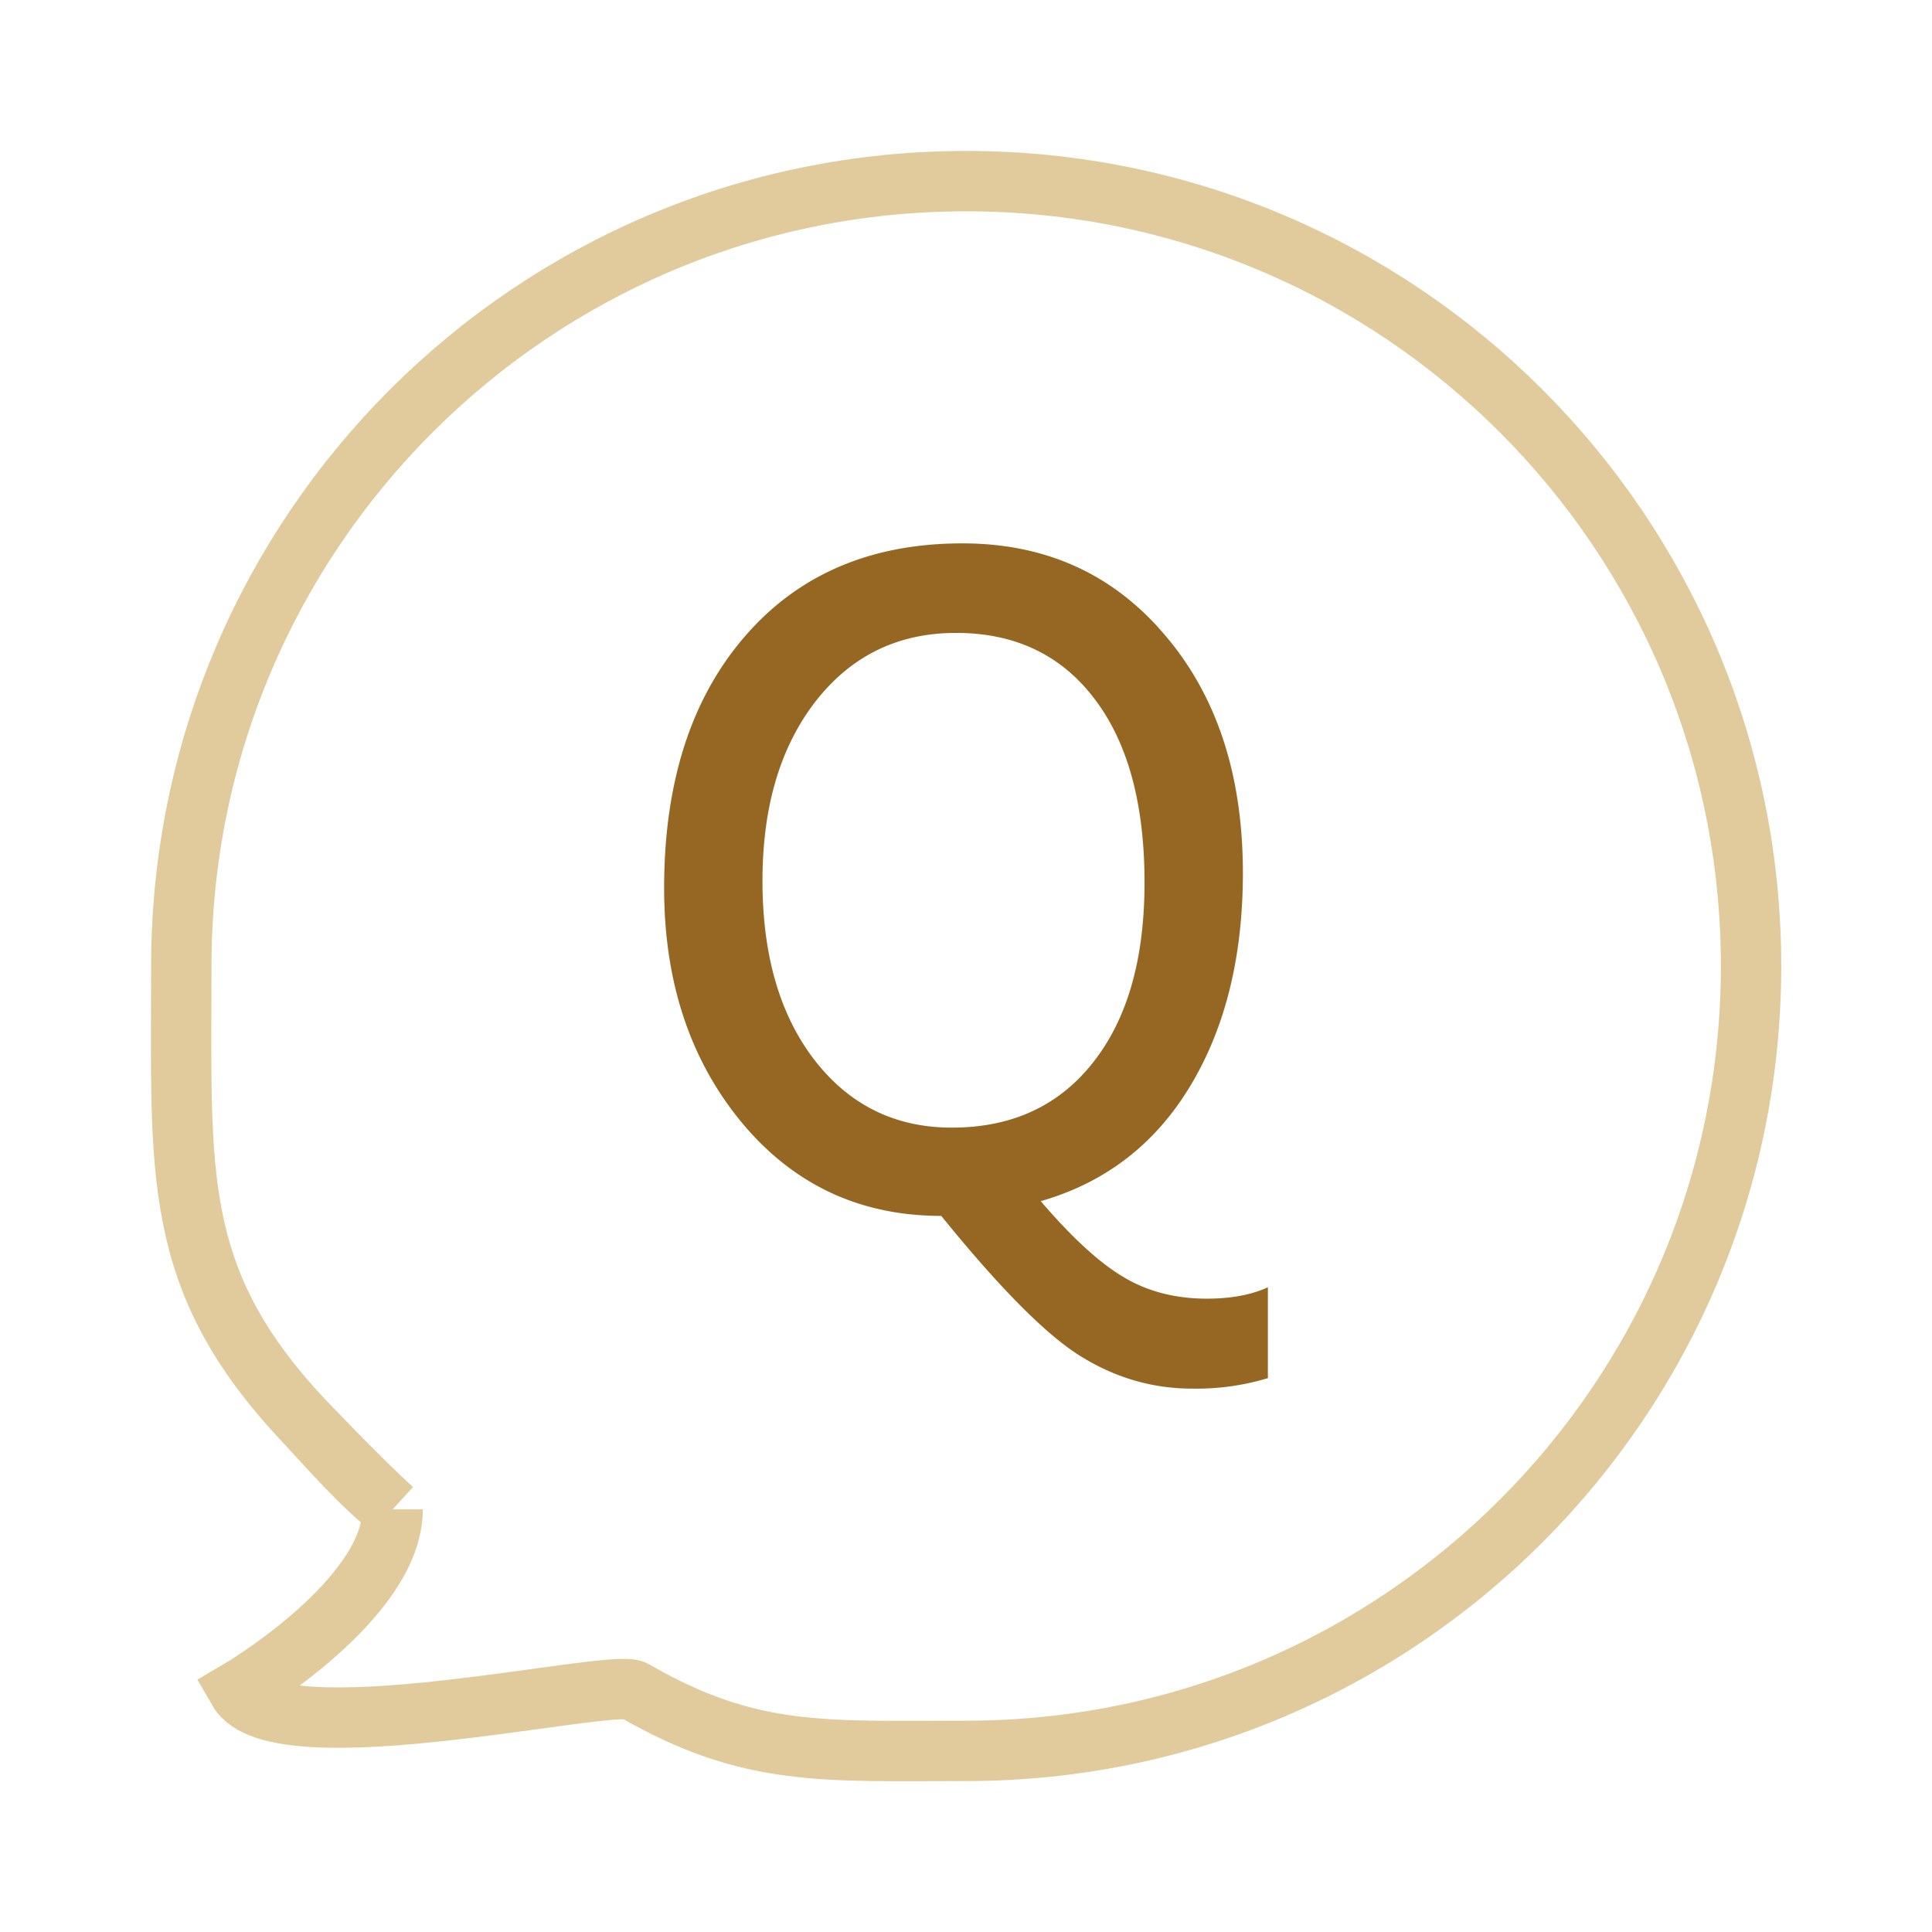
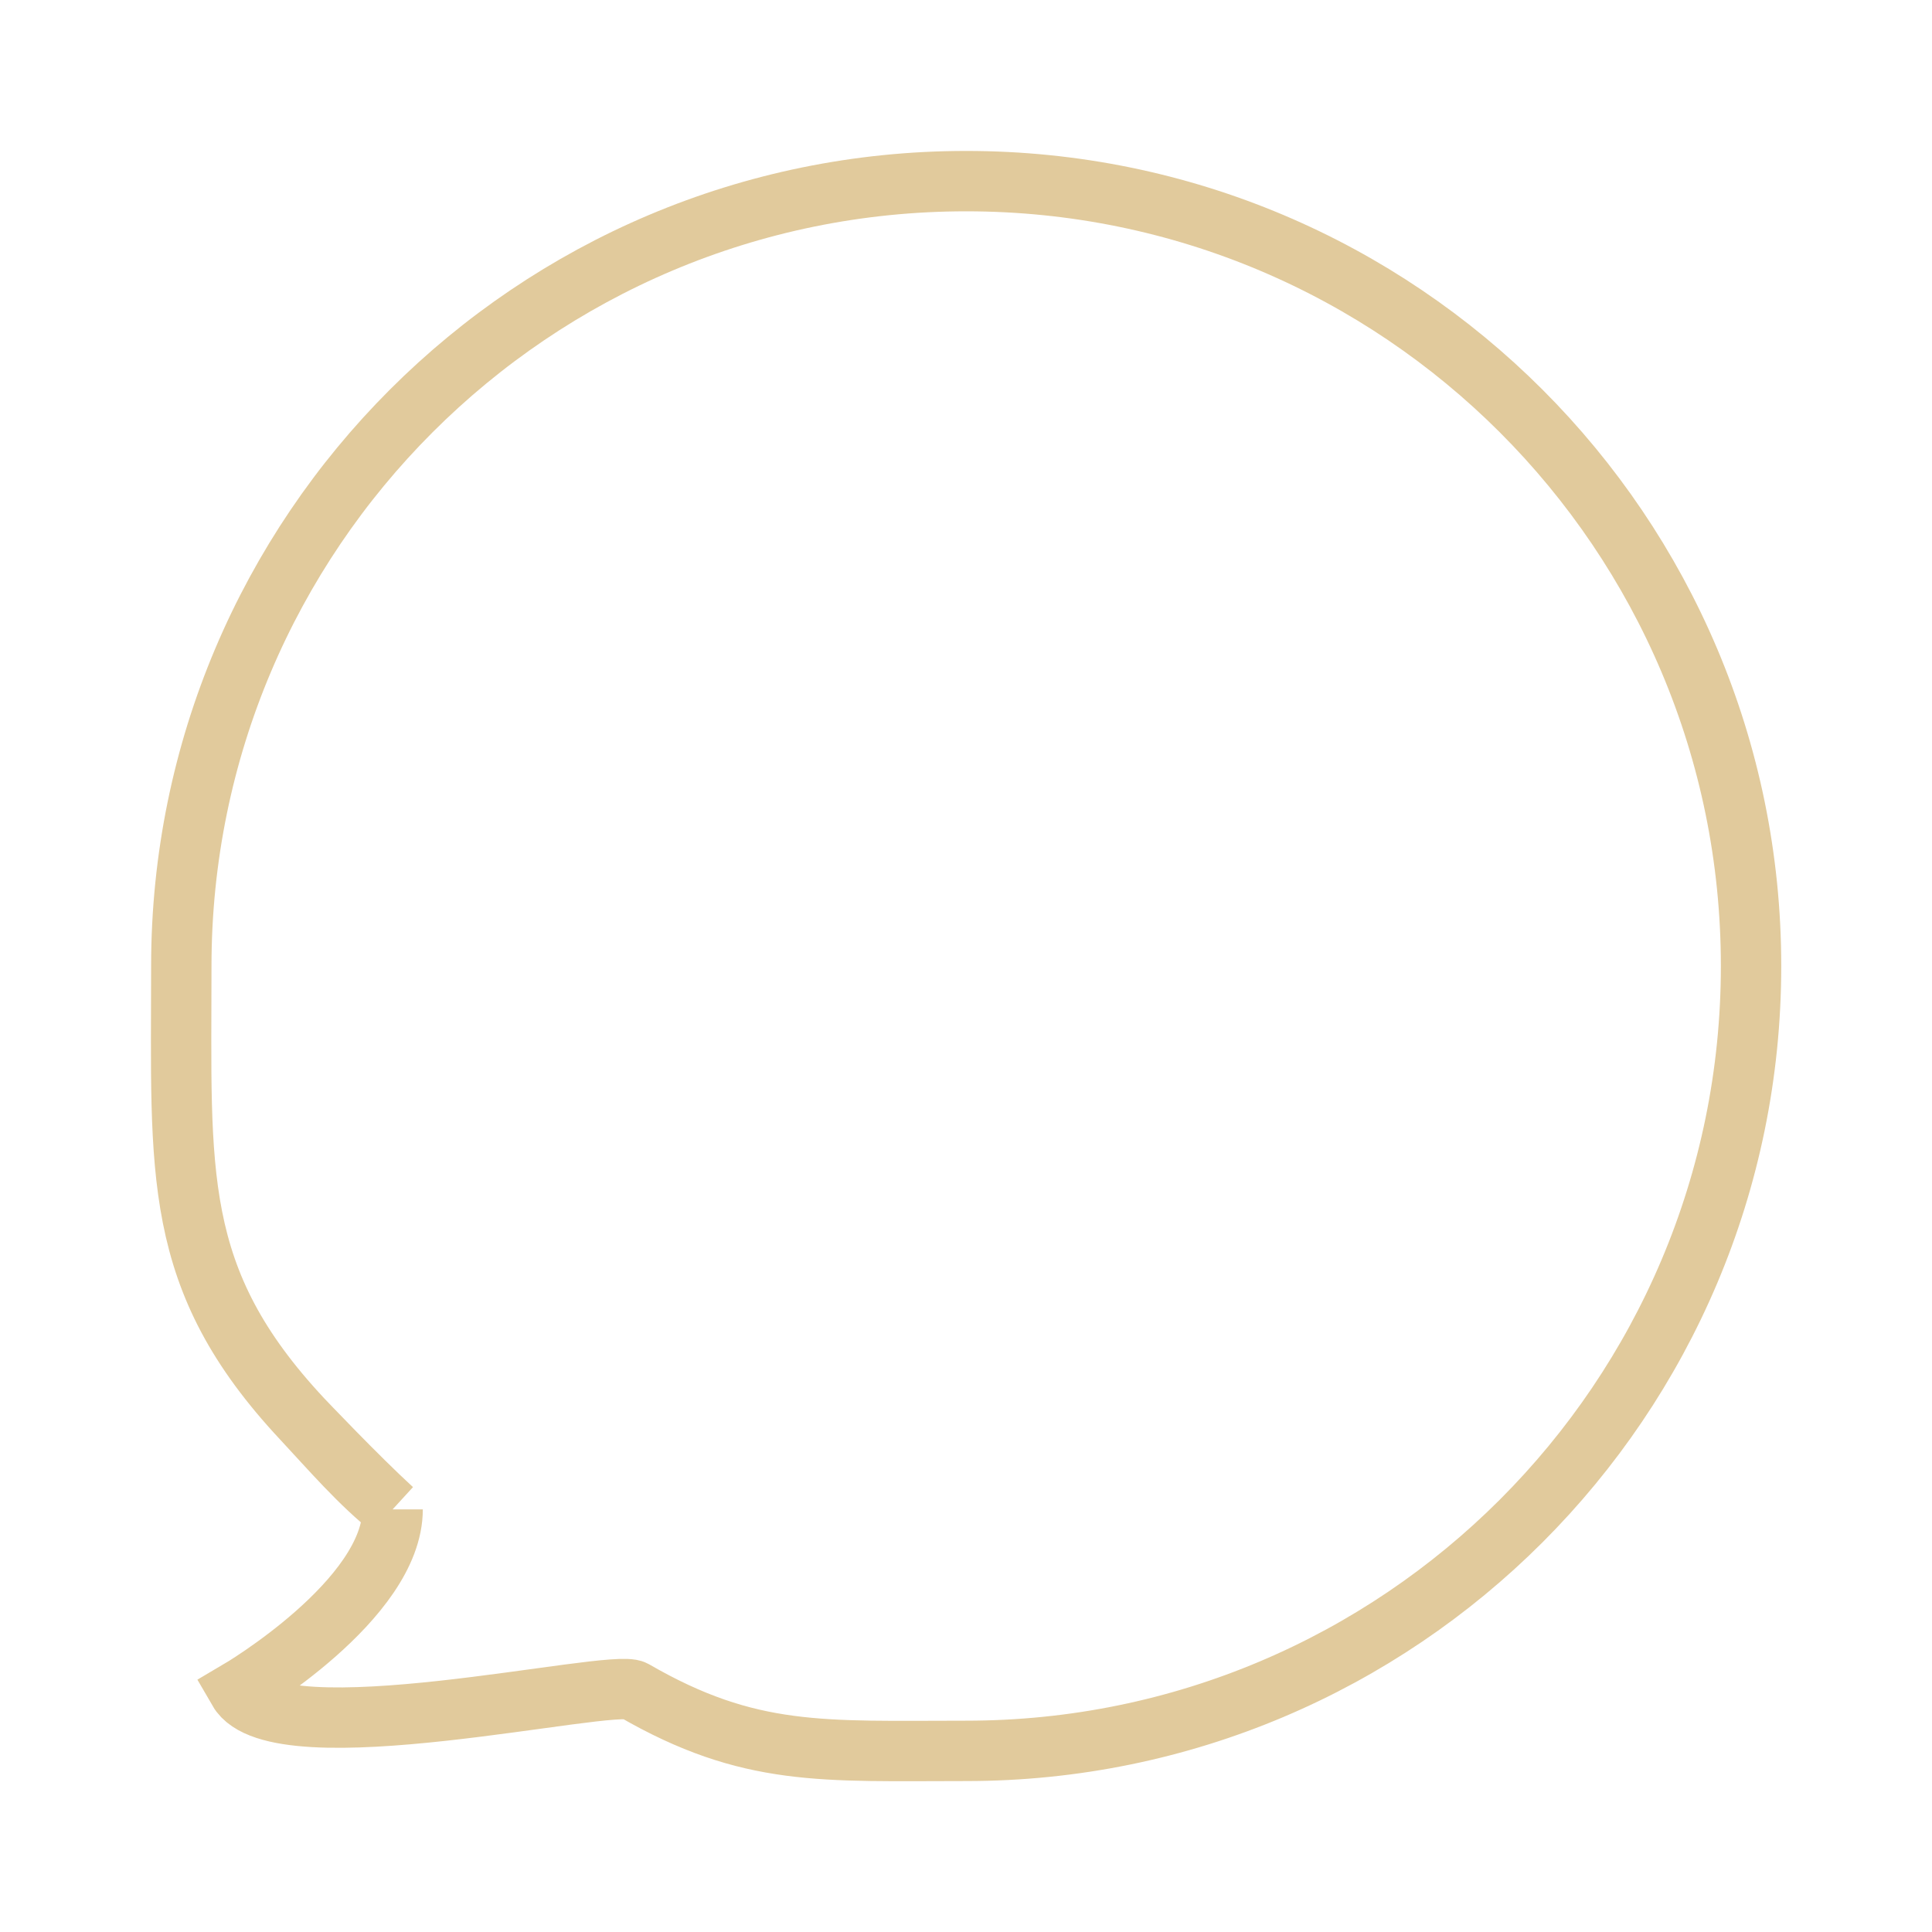
<svg xmlns="http://www.w3.org/2000/svg" width="32" height="32" viewBox="0 0 32 32" fill="none">
  <path d="M6.503 25c-.535-.418-1.037-1.004-1.5-1.5m1.5 1.5c-.586-.536-1.5-1.5-1.5-1.5m1.5 1.5c0 1.5-2.552 3-2.552 3 .642 1.11 6.183-.213 6.552 0 1.912 1.106 3.132 1 5.5 1 7.18 0 13-5.82 13-13s-5.82-13-13-13-13 5.82-13 13c0 3.43-.171 5.177 2 7.5" stroke="#E1CA9C" />
-   <path d="M21 22.826a4.073 4.073 0 01-1.254.174c-.65 0-1.263-.176-1.836-.53-.569-.347-1.342-1.125-2.32-2.331-1.345 0-2.446-.515-3.304-1.546C11.43 17.558 11 16.263 11 14.71c0-1.745.444-3.133 1.332-4.163C13.219 9.516 14.422 9 15.939 9c1.379 0 2.497.506 3.355 1.518.861 1.007 1.292 2.32 1.292 3.94 0 1.388-.29 2.564-.872 3.53-.582.965-1.407 1.6-2.476 1.907.513.599.967 1.017 1.364 1.253.4.242.864.362 1.39.362.396 0 .732-.063 1.008-.188v1.504zm-8.371-8.236c0 1.235.289 2.226.866 2.973.578.742 1.334 1.114 2.27 1.114.994 0 1.774-.36 2.34-1.08.568-.719.852-1.712.852-2.979 0-1.309-.278-2.325-.834-3.05-.551-.723-1.314-1.085-2.288-1.085-.96 0-1.737.378-2.327 1.135-.586.756-.879 1.747-.879 2.972z" fill="#966722" />
</svg>